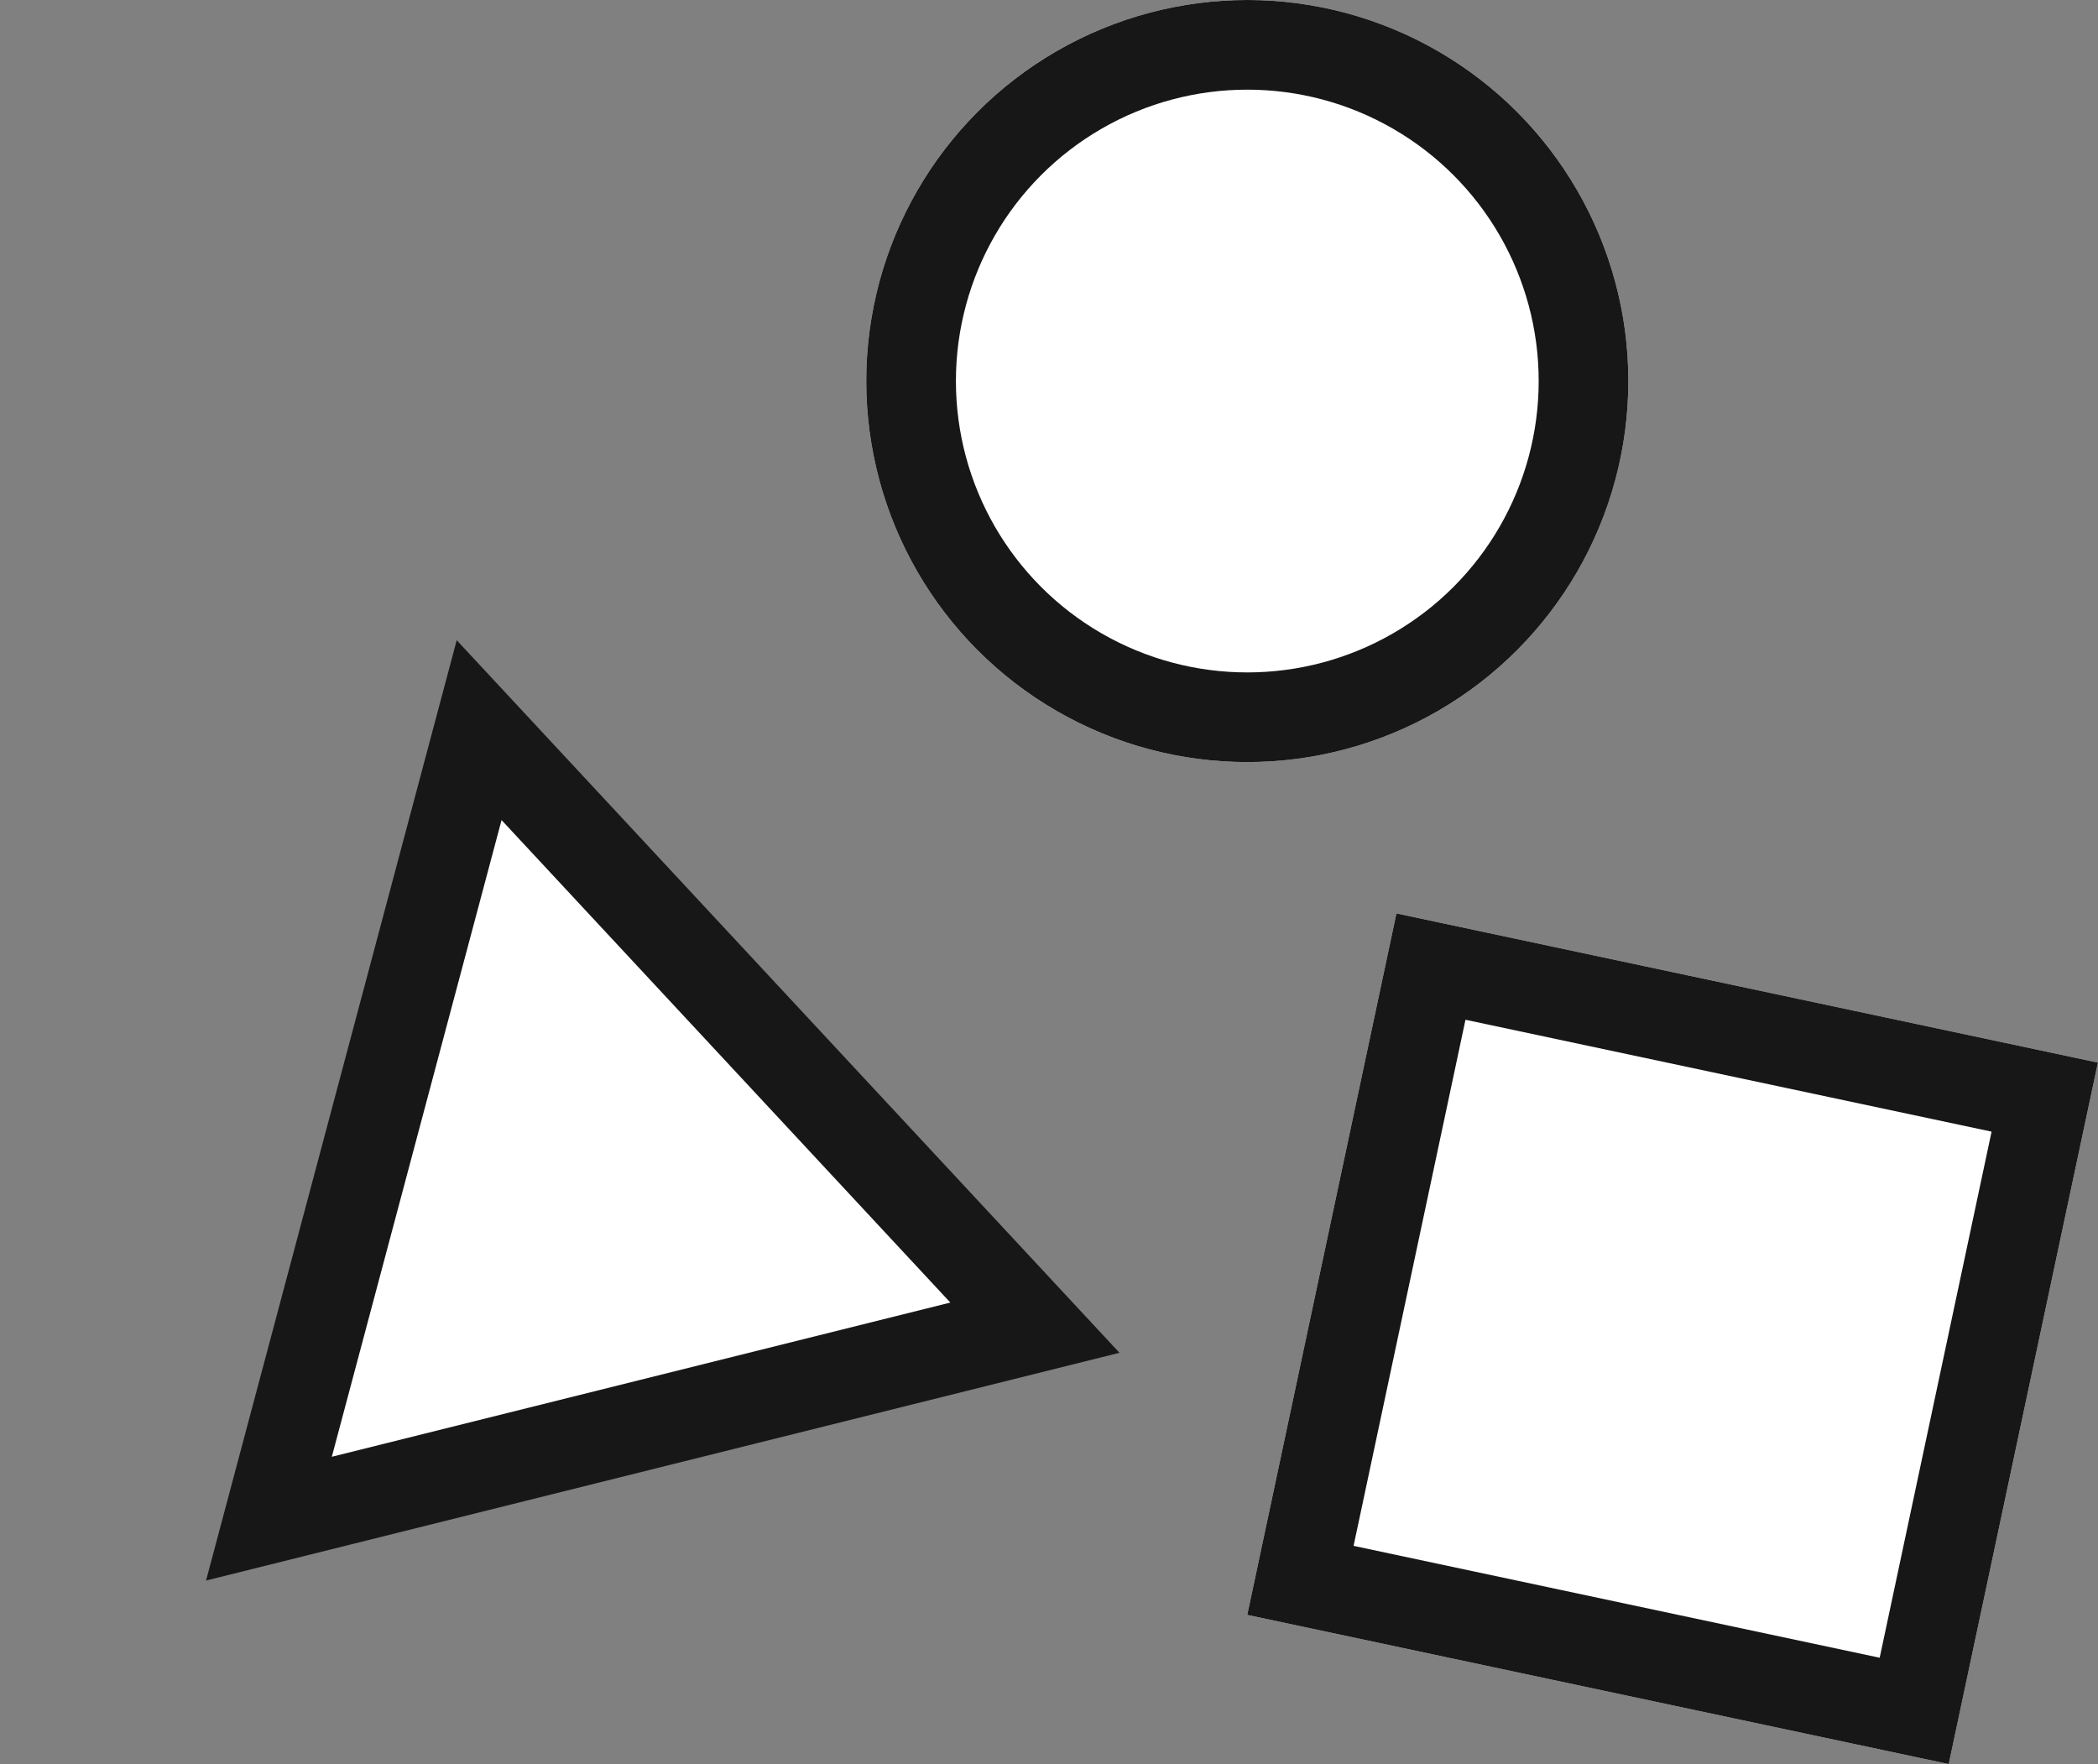
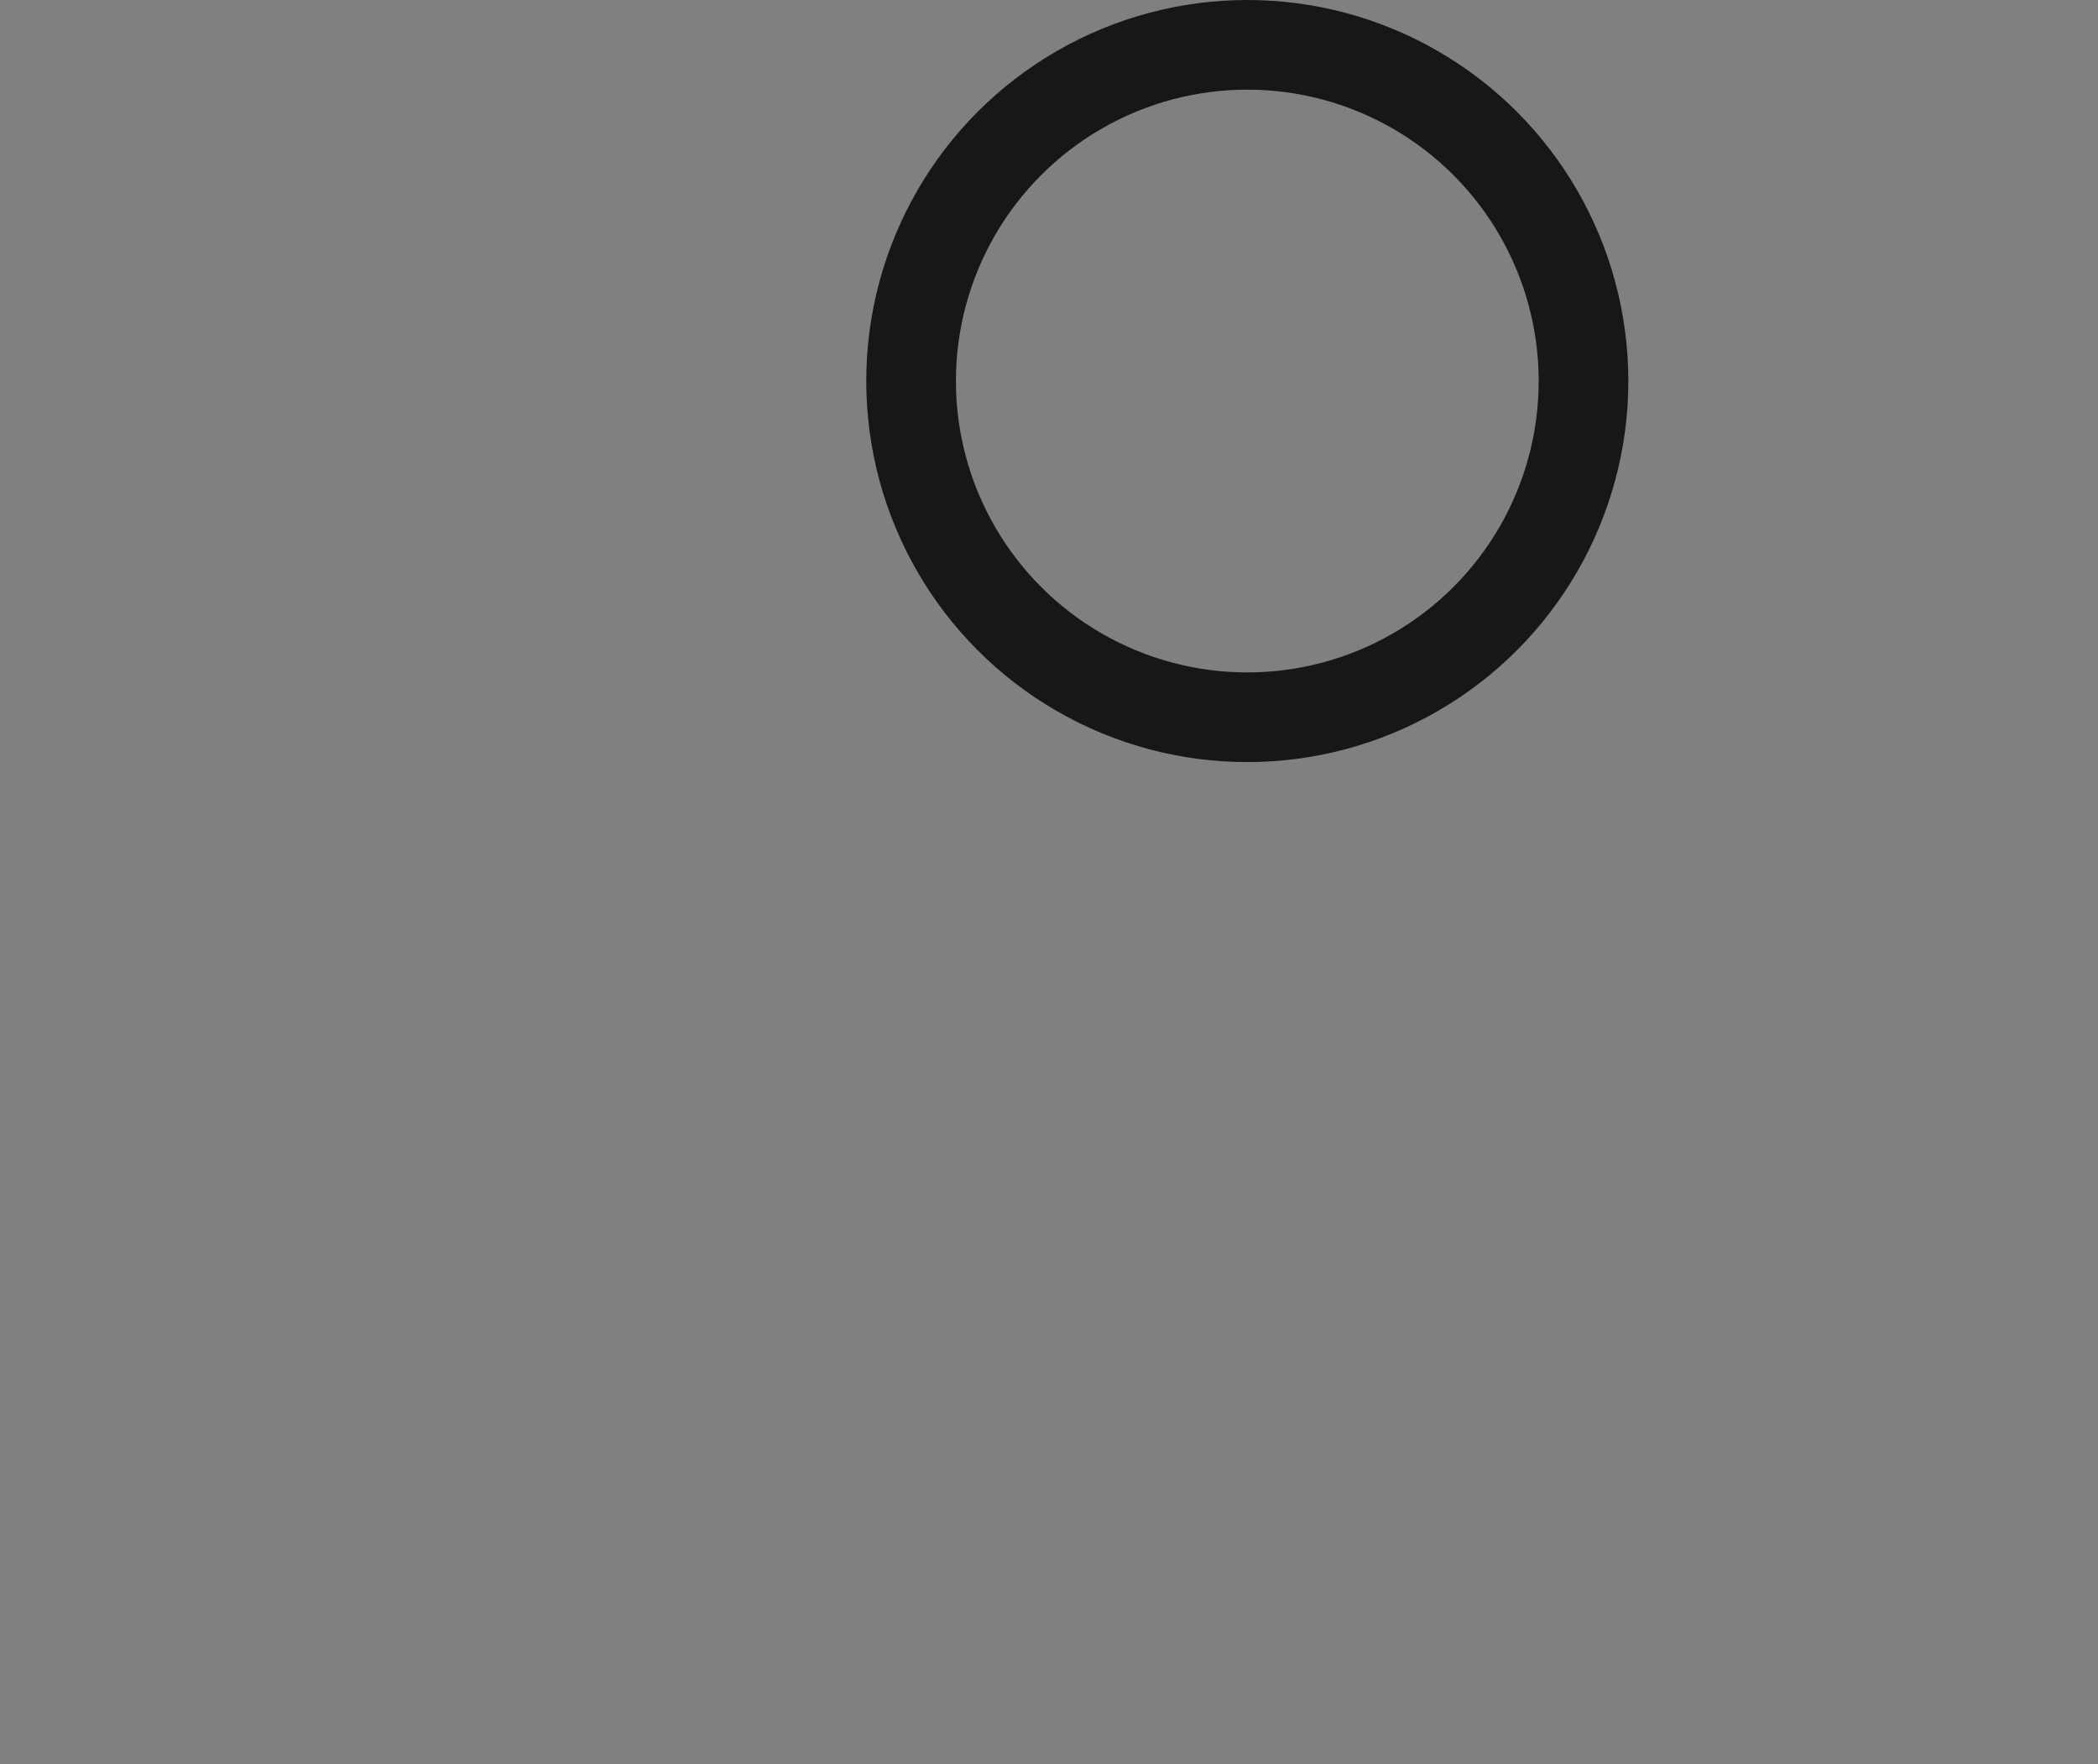
<svg xmlns="http://www.w3.org/2000/svg" id="グループ_2789" data-name="グループ 2789" width="46.801" height="39.353" viewBox="0 0 46.801 39.353">
  <rect x="0" y="0" width="46.801" height="39.353" fill="#808080" stroke="none" />
  <g id="多角形_2" data-name="多角形 2" transform="translate(0 16.822) rotate(-14)" fill="#fff">
-     <path d="M 19.305 18 L 1.695 18 L 10.5 2.067 L 19.305 18 Z" stroke="none" />
-     <path d="M 10.5 4.135 L 3.39 17 L 17.61 17 L 10.5 4.135 M 10.5 0 L 21 19 L 0 19 L 10.5 0 Z" stroke="none" fill="#171717" />
-   </g>
+     </g>
  <g id="楕円形_3" data-name="楕円形 3" transform="translate(19.324)" fill="#fff" stroke="#171717" stroke-width="2">
-     <circle cx="8.5" cy="8.5" r="8.5" stroke="none" />
    <circle cx="8.5" cy="8.5" r="7.5" fill="none" />
  </g>
  <g id="長方形_967" data-name="長方形 967" transform="matrix(0.978, 0.208, -0.208, 0.978, 31.151, 20.376)" fill="#fff" stroke="#171717" stroke-width="2">
-     <rect width="16" height="16" stroke="none" />
-     <rect x="1" y="1" width="14" height="14" fill="none" />
-   </g>
+     </g>
</svg>